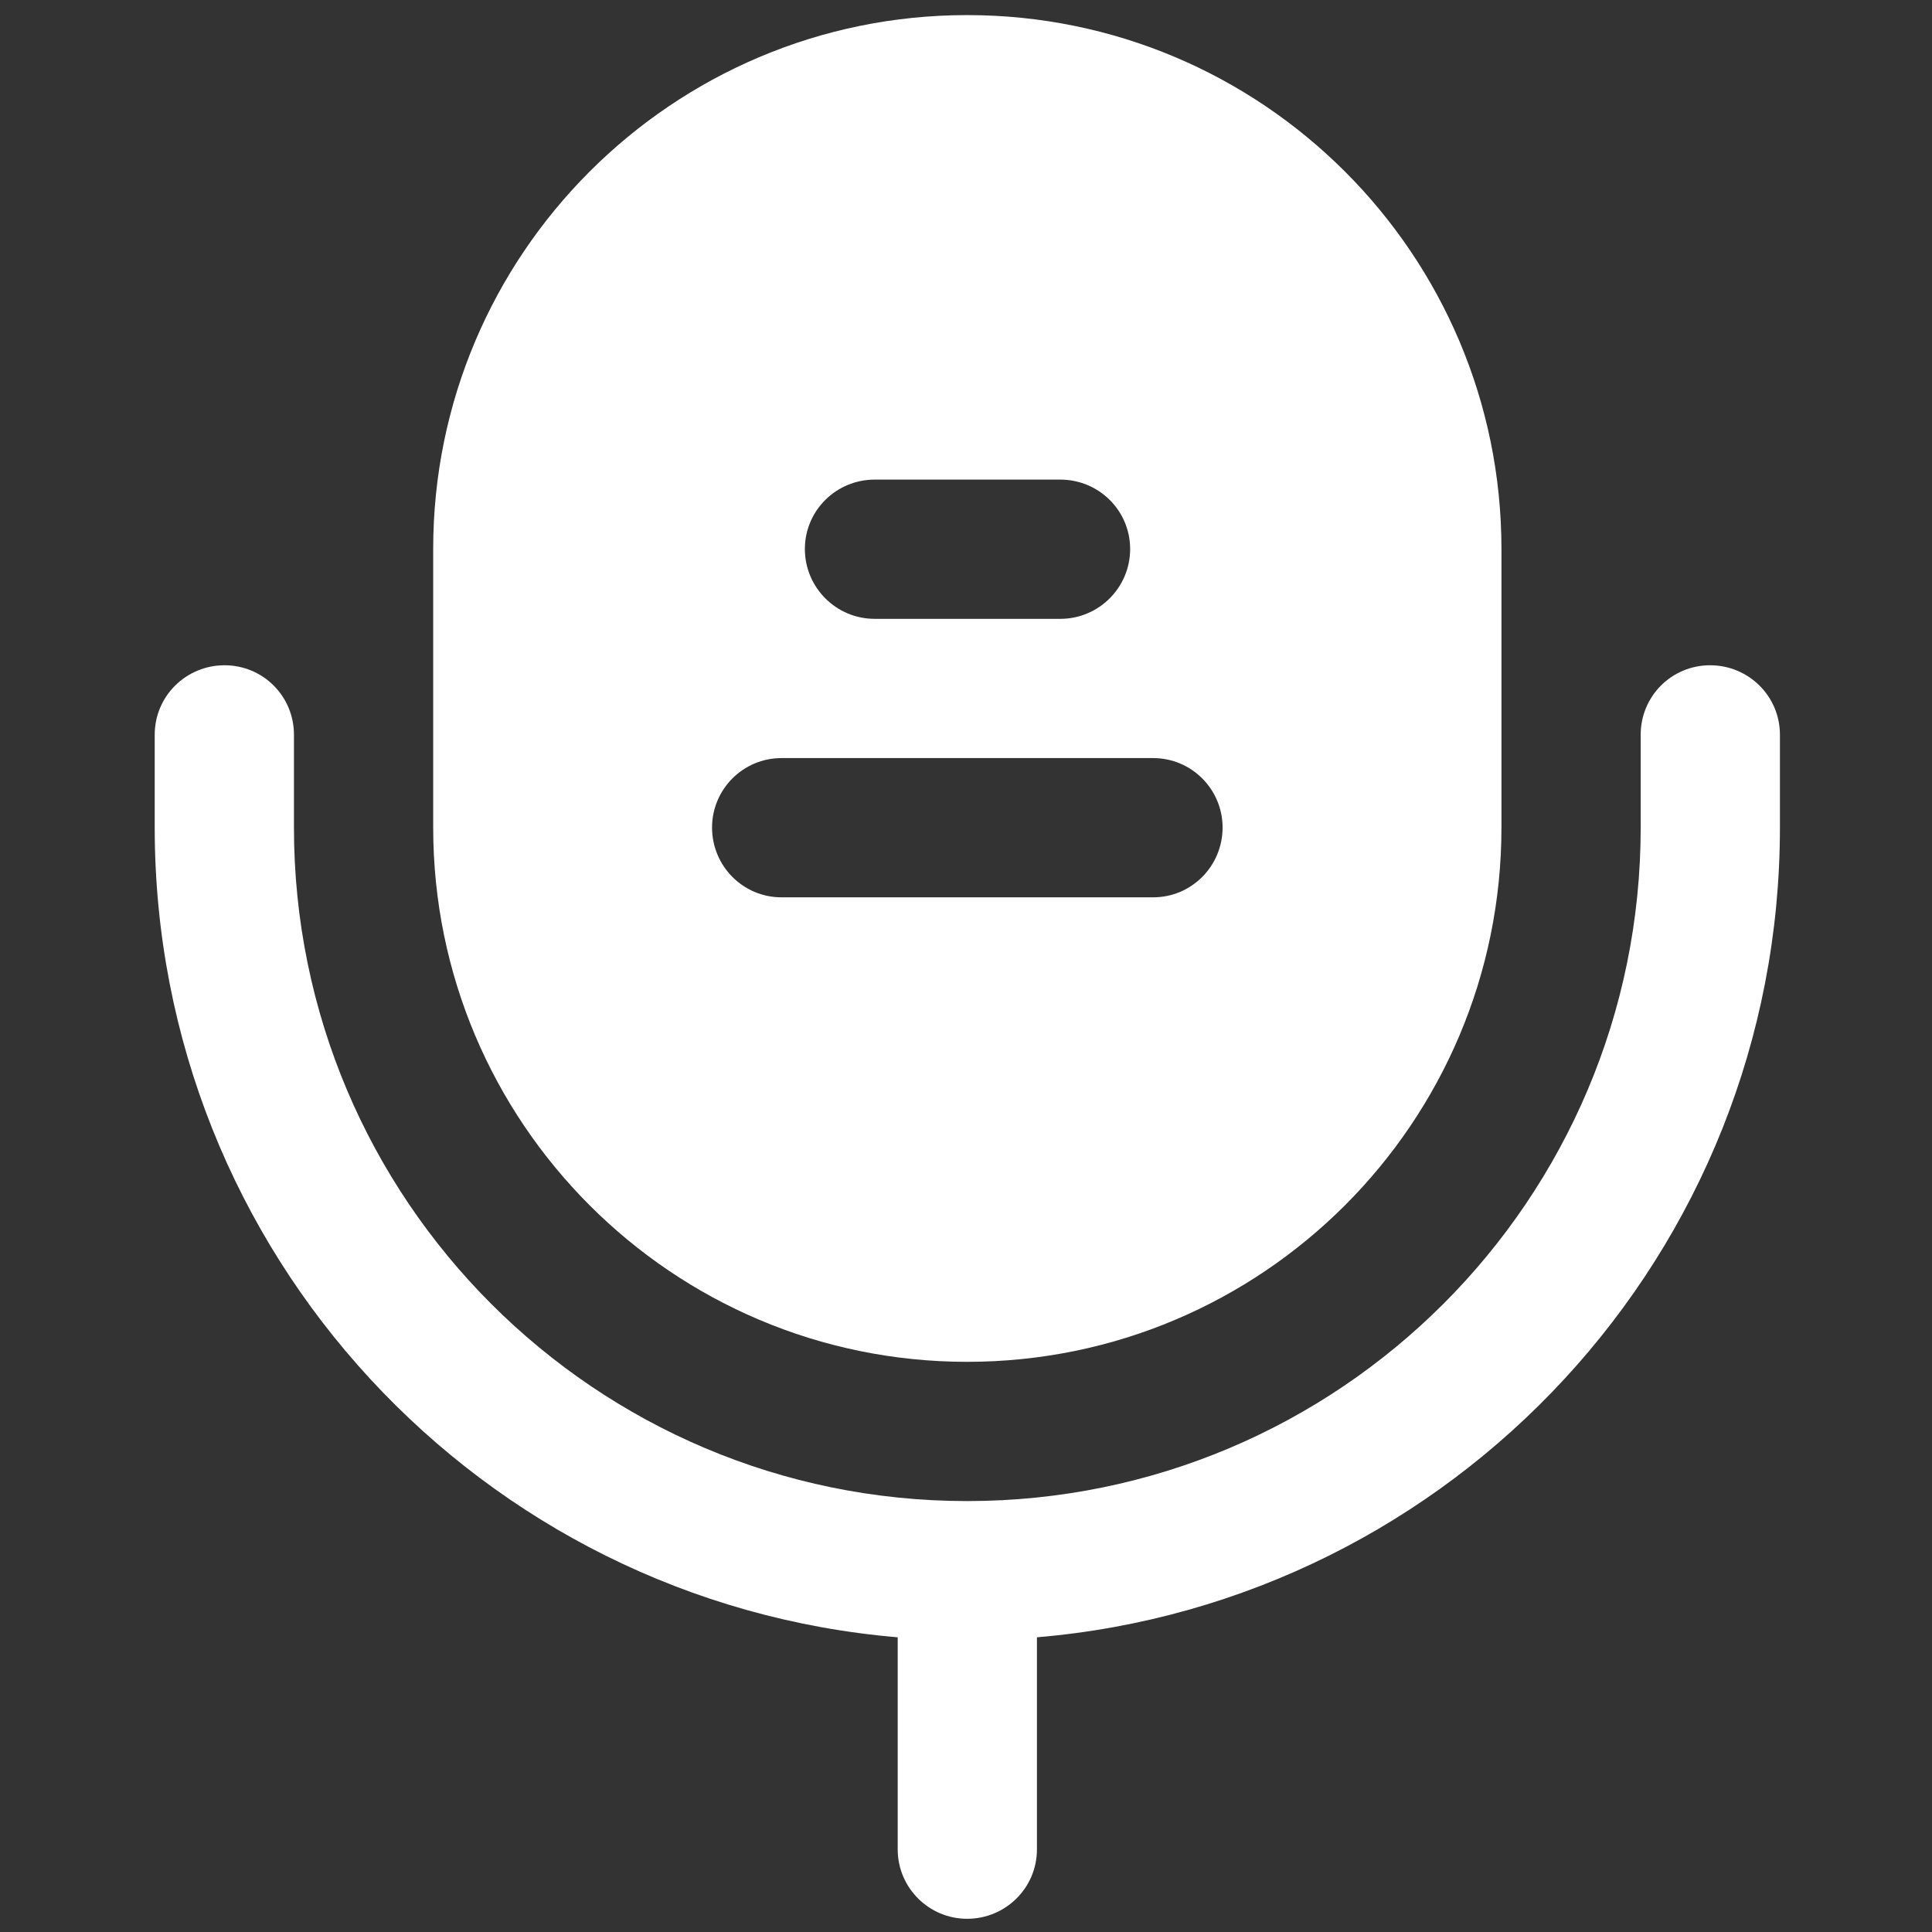
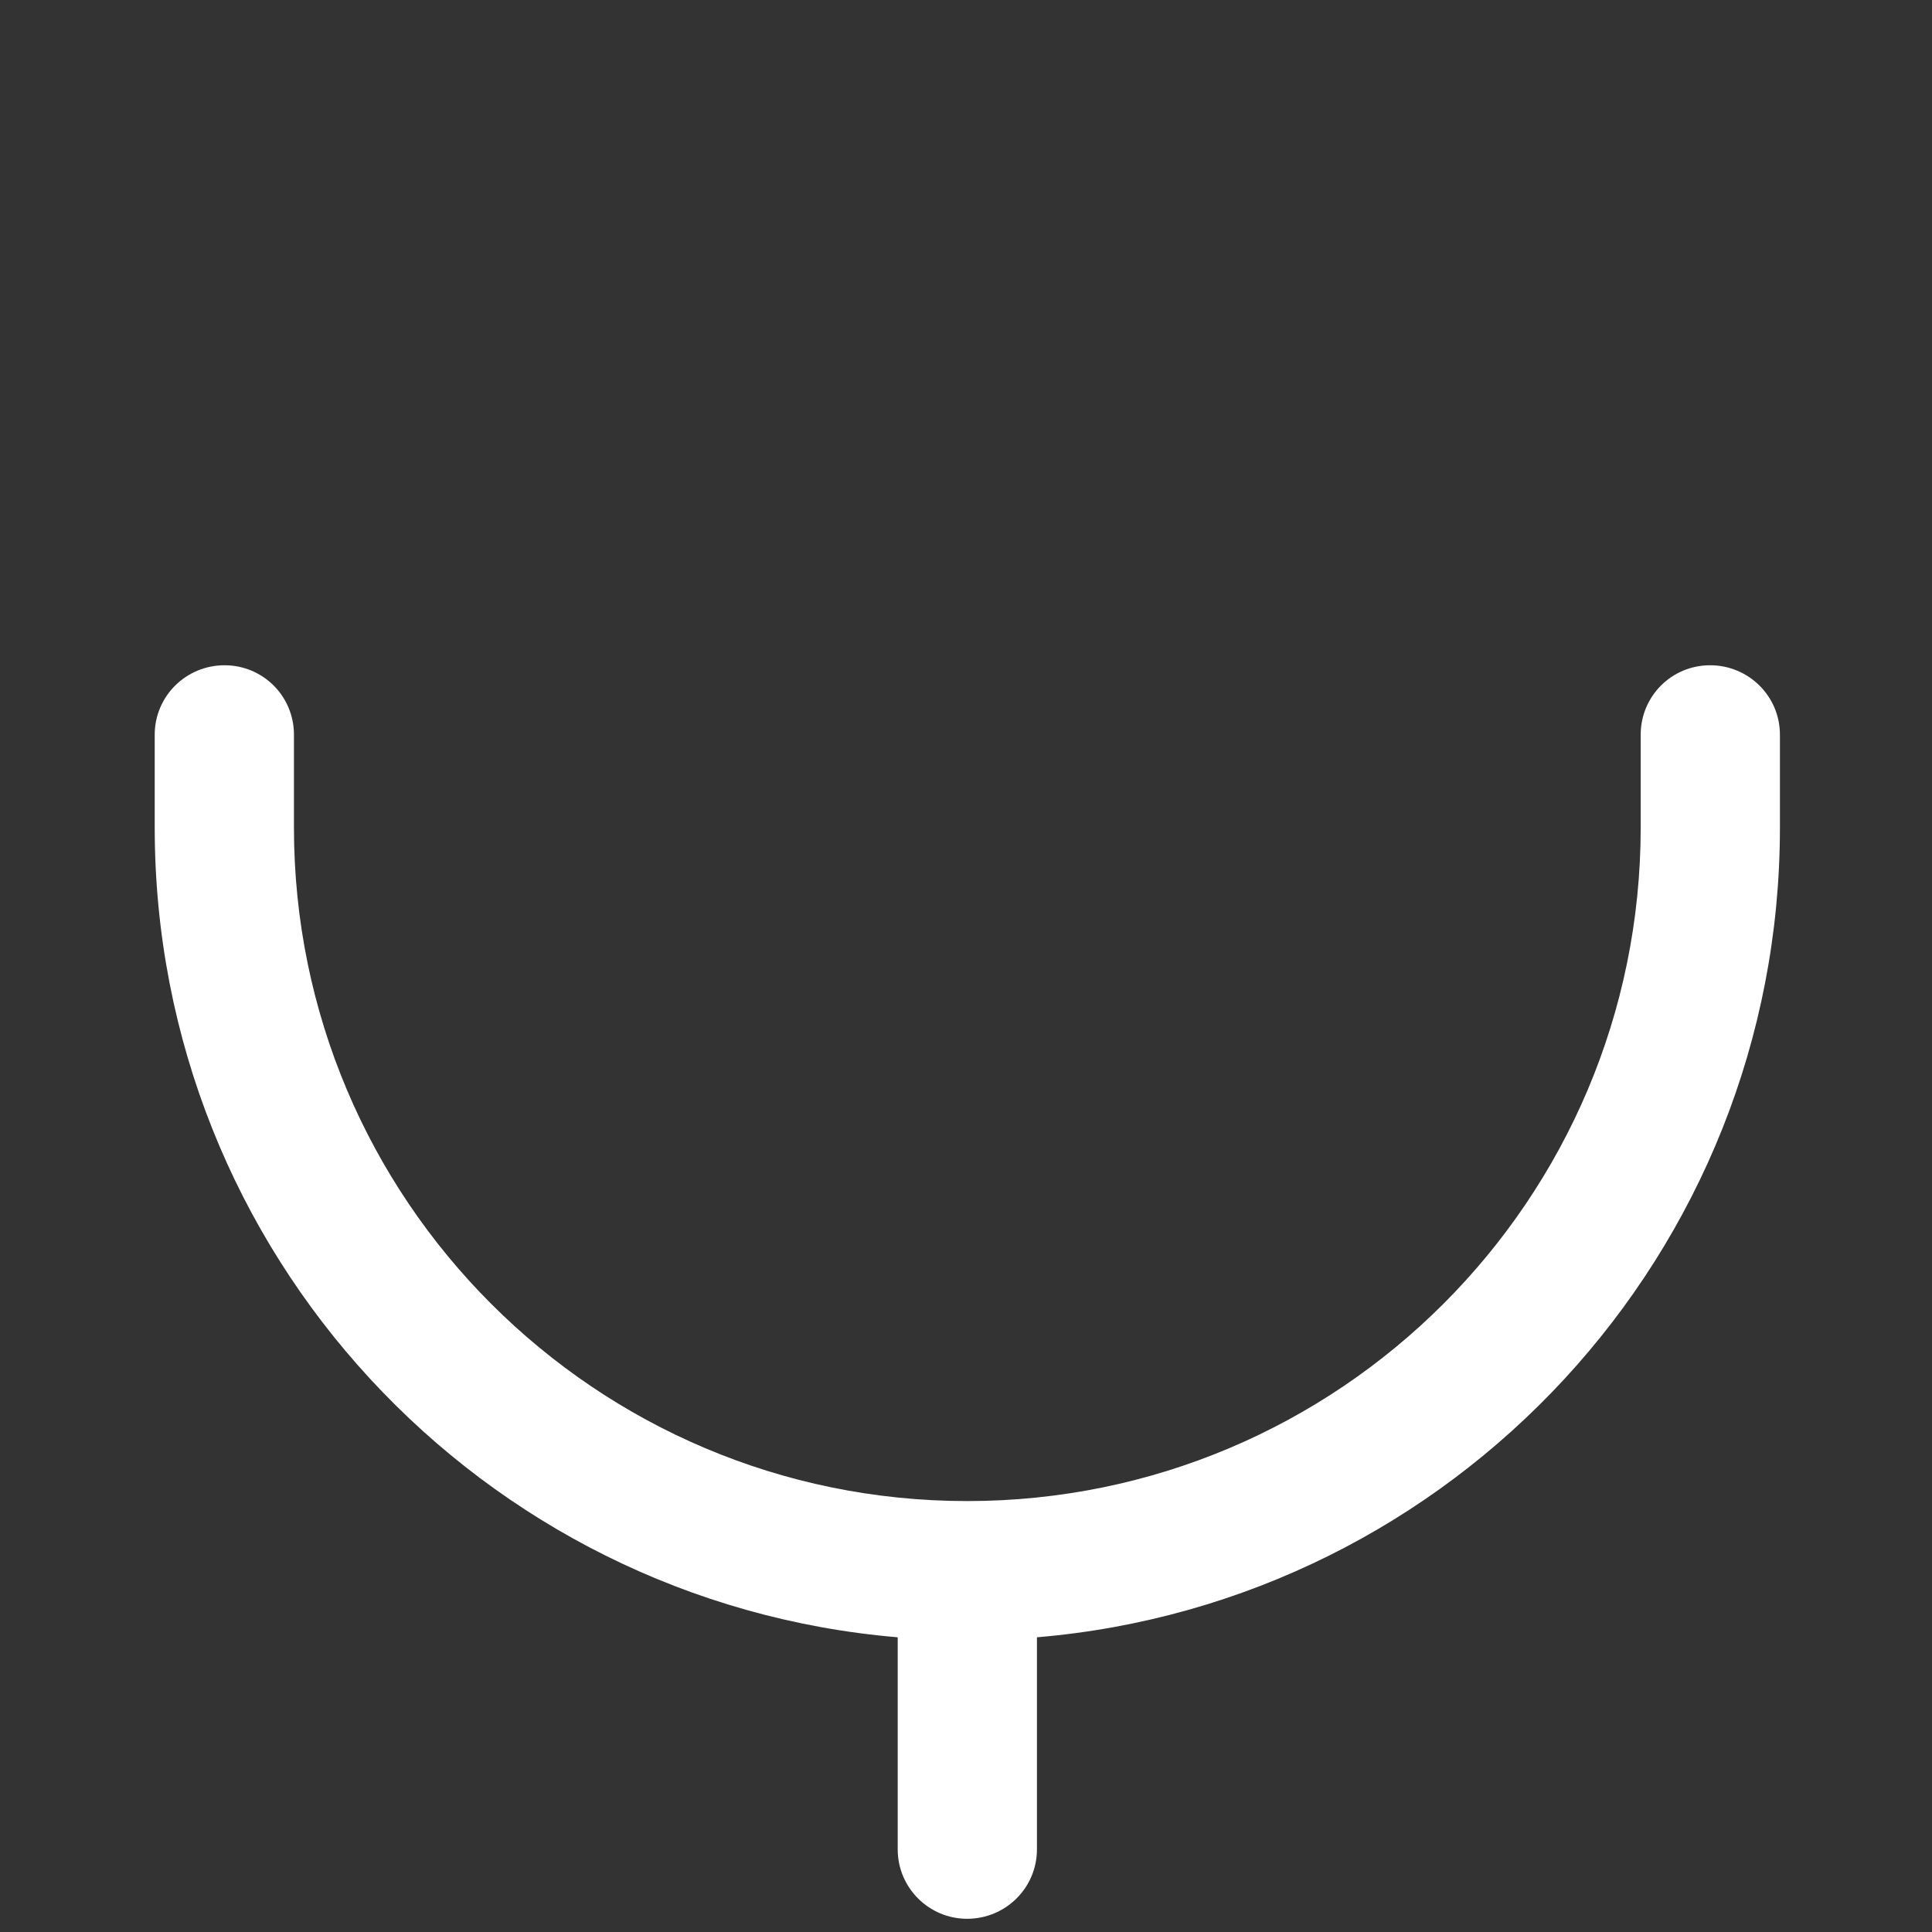
<svg xmlns="http://www.w3.org/2000/svg" version="1.2" viewBox="0 0 512 512" width="512" height="512">
  <rect x="0" y="0" width="512" height="512" fill="#333333" stroke="none" />
  <style>.a{fill:#fff}</style>
  <path fill-rule="evenodd" class="a" d="m59.5 176.3c10.2 0 18.4 8.2 18.4 18.4v24.6c0 98.6 79.9 178.5 178.4 178.5 98.6 0 178.5-79.9 178.5-178.5v-24.6c0-10.2 8.2-18.4 18.4-18.4 10.2 0 18.5 8.2 18.5 18.4v24.6c0 112.8-86.6 205.3-196.9 214.6v56.2c0 10.2-8.3 18.4-18.5 18.4-10.1 0-18.4-8.2-18.4-18.4v-56.2c-110.3-9.3-196.9-101.8-196.9-214.6v-24.6c0-10.2 8.3-18.4 18.5-18.4z" />
-   <path fill-rule="evenodd" class="a" d="m397.9 145.5v73.8c0 78.2-63.4 141.6-141.6 141.6-78.1 0-141.5-63.4-141.5-141.6v-73.8c0-78.1 63.4-141.5 141.5-141.5 78.2 0 141.6 63.4 141.6 141.5zm-92.3 92.3c10.2 0 18.4-8.3 18.4-18.5 0-10.1-8.2-18.4-18.4-18.4h-98.5c-10.2 0-18.4 8.3-18.4 18.4 0 10.2 8.2 18.5 18.4 18.5zm-24.6-110.7h-49.2c-10.2 0-18.5 8.2-18.5 18.4 0 10.2 8.3 18.5 18.5 18.5h49.2c10.2 0 18.5-8.3 18.5-18.5 0-10.2-8.3-18.4-18.5-18.4z" />
</svg>